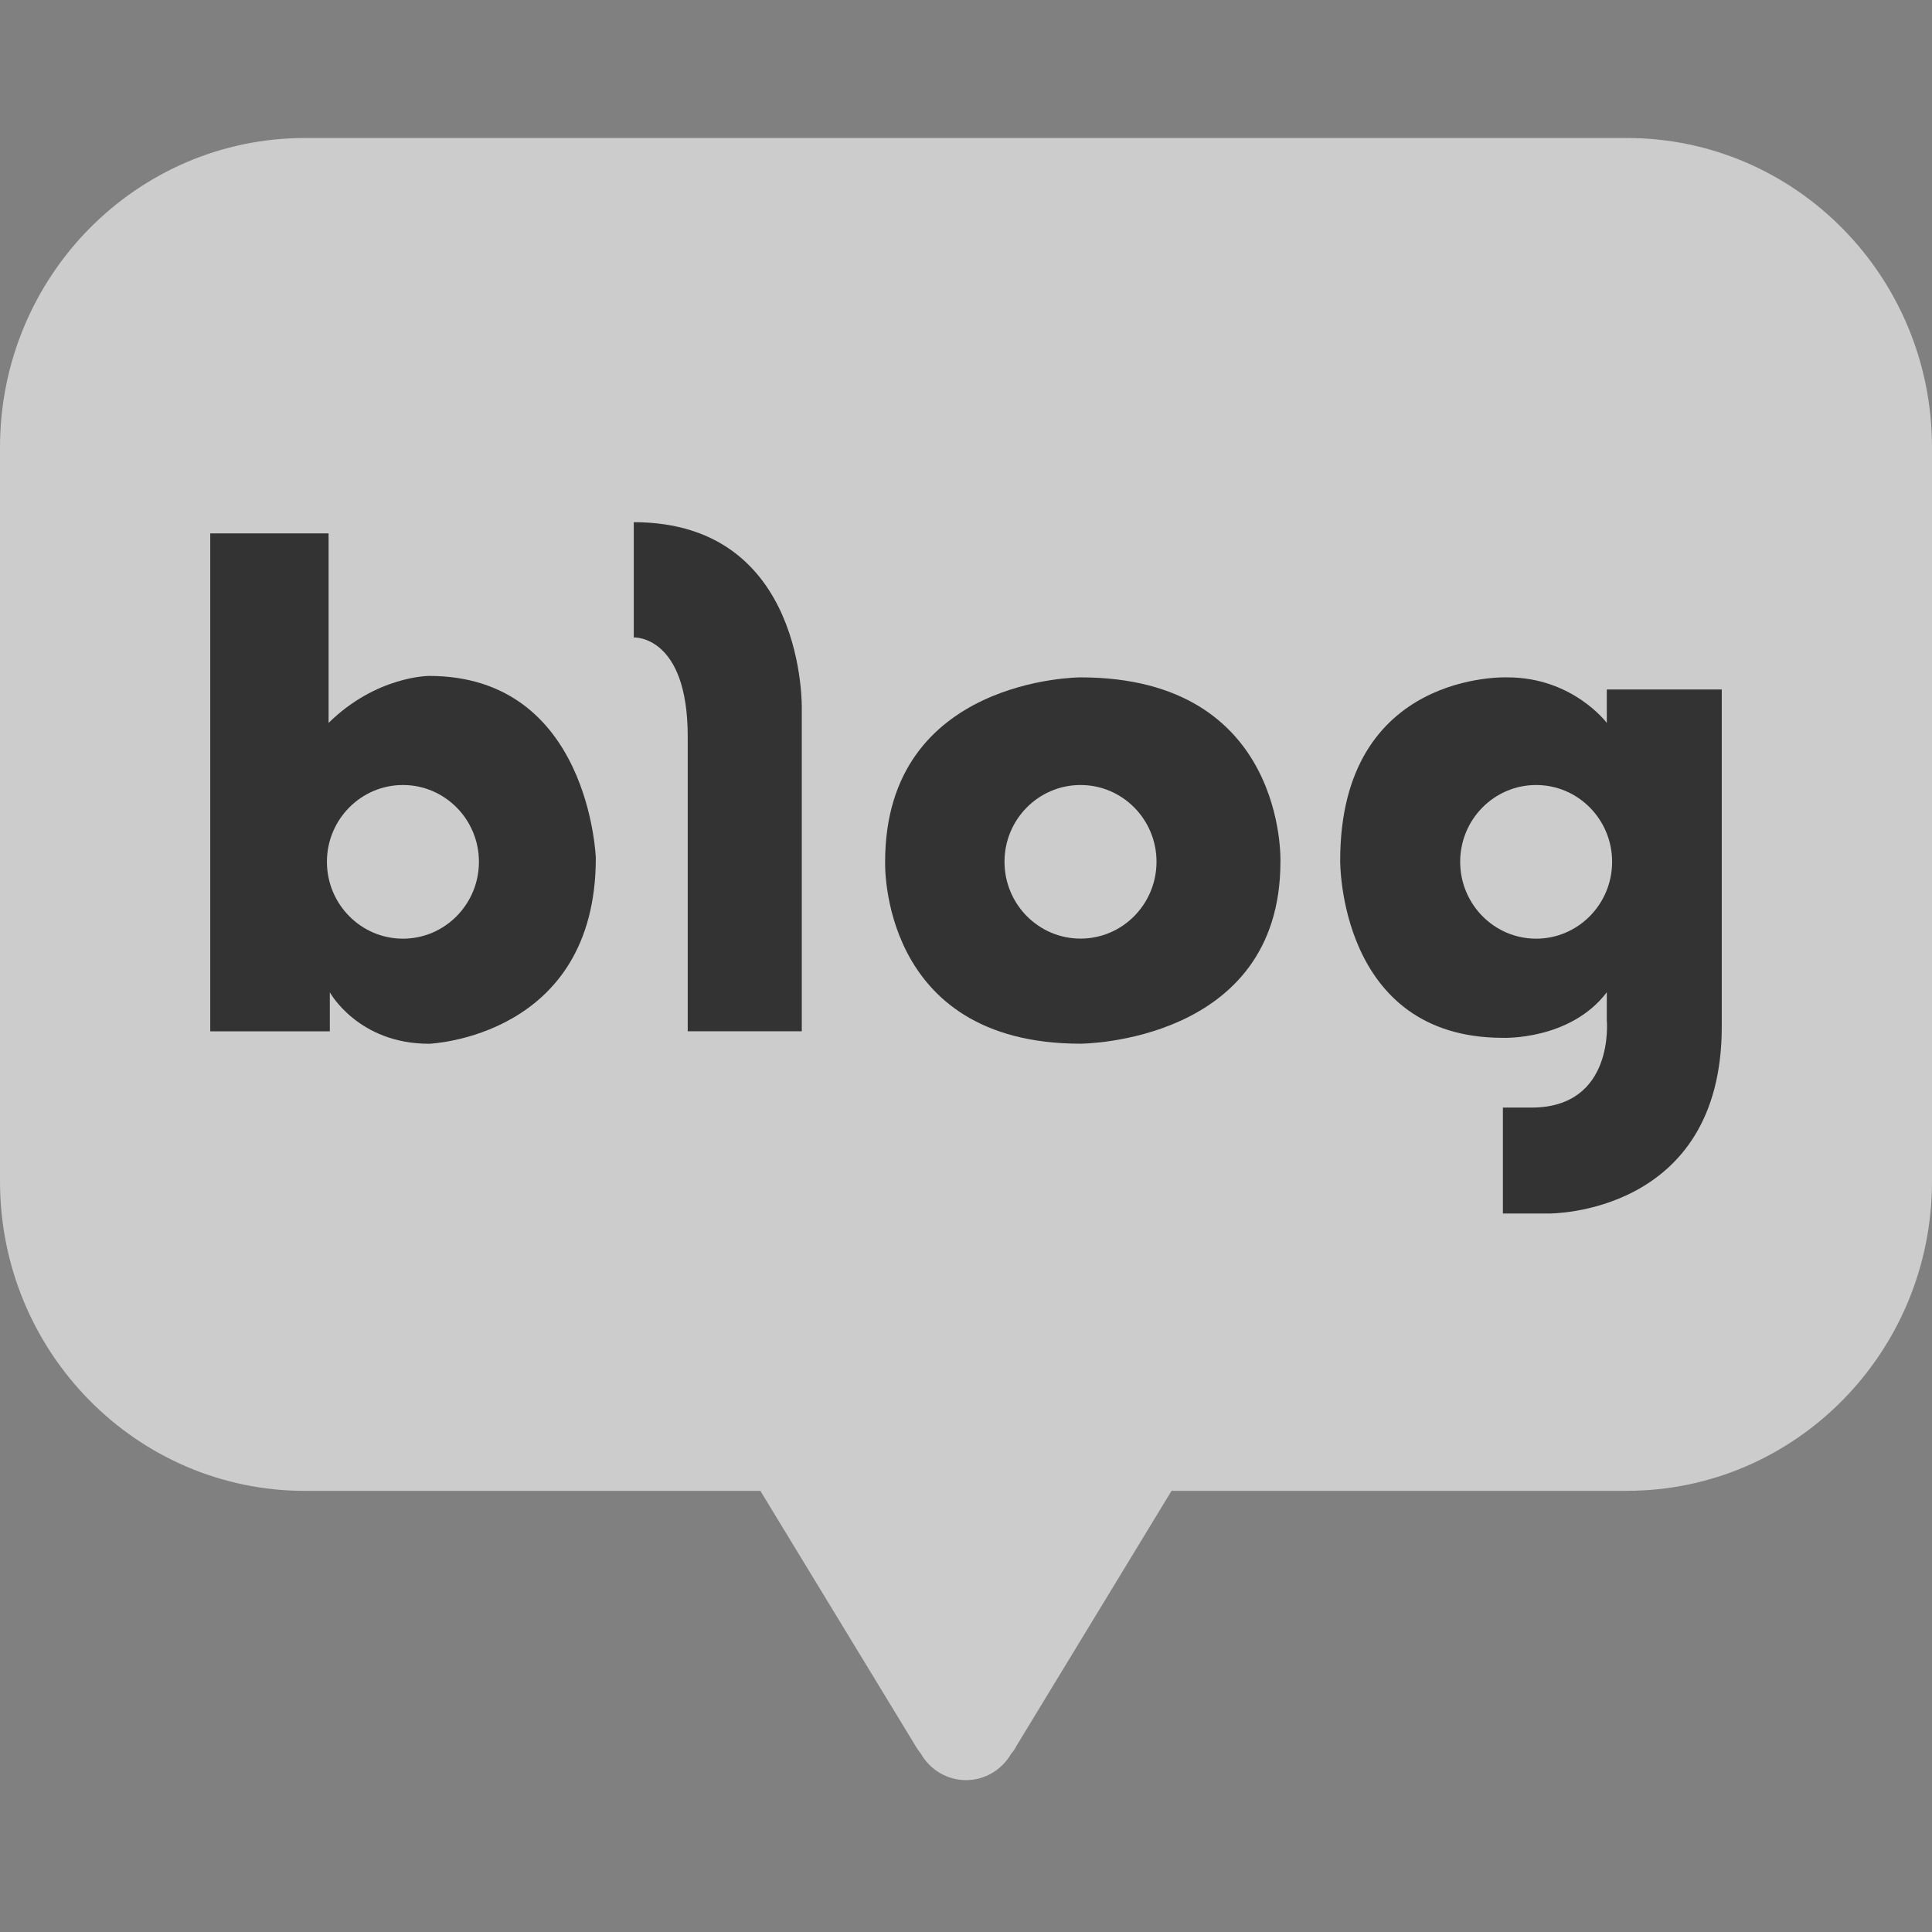
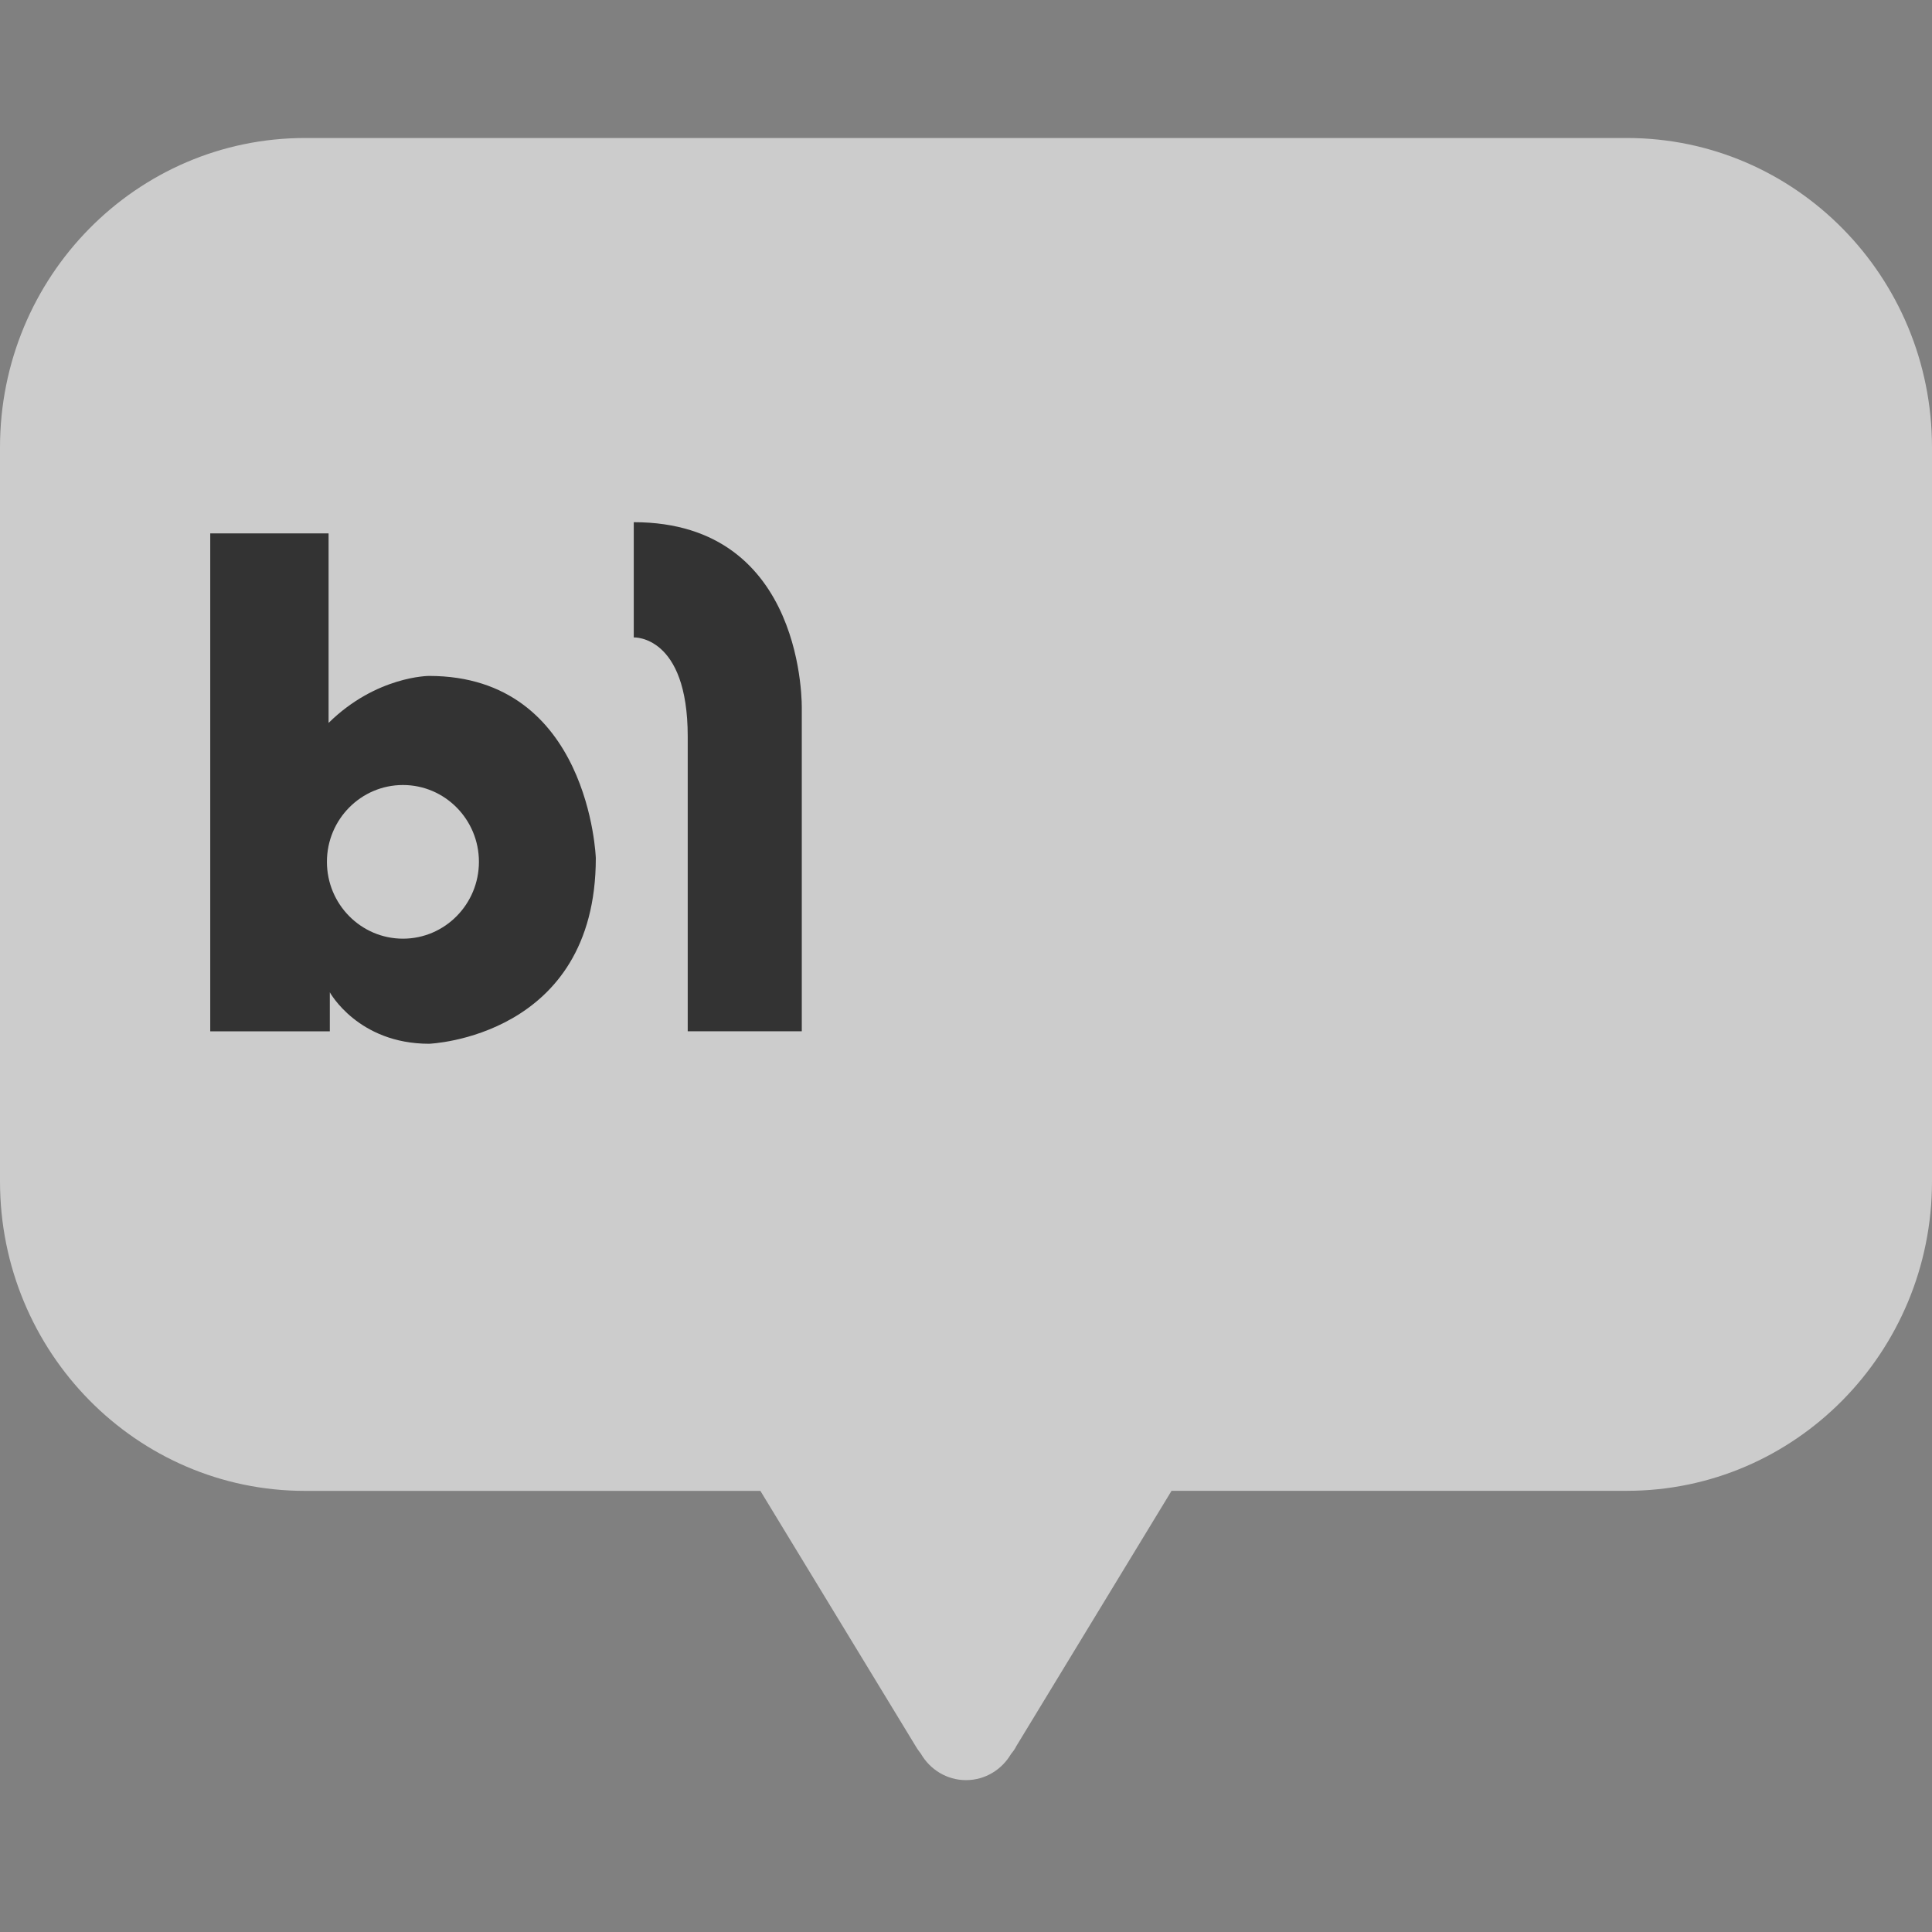
<svg xmlns="http://www.w3.org/2000/svg" width="28" height="28" viewBox="0 0 28 28" fill="none">
  <rect x="0" y="0" width="28" height="28" fill="#808080" stroke="none" />
  <g opacity="0.6">
    <path d="M23.578 2H4.422C1.979 2 0 4.007 0 6.484V17.122C0 19.598 1.979 21.607 4.422 21.607H11.02L13.273 25.311C13.273 25.311 13.297 25.354 13.346 25.416C13.477 25.644 13.721 25.799 14 25.799C14.279 25.799 14.52 25.646 14.652 25.421C14.709 25.354 14.727 25.31 14.727 25.31L16.979 21.606H23.578C26.02 21.606 28 19.598 28 17.121V6.484C28 4.007 26.02 2 23.578 2Z" fill="white" />
    <path d="M6.218 9.796C6.218 9.796 5.454 9.796 4.762 10.477V7.73H3.047V14.947H4.78V14.381C4.78 14.381 5.188 15.127 6.219 15.127C6.219 15.127 8.635 15.037 8.635 12.435C8.635 12.435 8.545 9.796 6.218 9.796ZM5.84 13.604C5.232 13.604 4.738 13.105 4.738 12.49C4.738 11.875 5.232 11.377 5.84 11.377C6.448 11.377 6.941 11.876 6.941 12.49C6.941 13.104 6.448 13.604 5.84 13.604Z" fill="black" />
    <path d="M9.185 7.568V9.238C9.185 9.238 9.967 9.201 9.967 10.674V14.946H11.62V10.279C11.62 10.279 11.691 7.568 9.185 7.568Z" fill="black" />
-     <path d="M15.66 9.817C15.66 9.817 12.828 9.817 12.828 12.489C12.828 12.489 12.736 15.126 15.66 15.126C15.66 15.126 18.557 15.121 18.557 12.489C18.557 12.489 18.652 9.817 15.66 9.817ZM15.66 13.603C15.052 13.603 14.558 13.105 14.558 12.489C14.558 11.874 15.052 11.377 15.66 11.377C16.268 11.377 16.761 11.875 16.761 12.489C16.761 13.104 16.268 13.603 15.66 13.603Z" fill="black" />
-     <path d="M23.287 9.993V10.477C23.287 10.477 22.794 9.817 21.848 9.817C21.848 9.817 19.423 9.714 19.423 12.472C19.423 12.472 19.396 15.041 21.781 15.041C21.781 15.041 22.754 15.081 23.287 14.381V14.786C23.287 14.786 23.407 16.052 22.195 16.052H21.781V17.587H22.448C22.448 17.587 24.953 17.614 24.953 14.88V9.993L23.287 9.993ZM22.263 13.604C21.655 13.604 21.162 13.105 21.162 12.49C21.162 11.875 21.655 11.377 22.263 11.377C22.871 11.377 23.364 11.876 23.364 12.49C23.364 13.104 22.871 13.604 22.263 13.604Z" fill="black" />
  </g>
</svg>